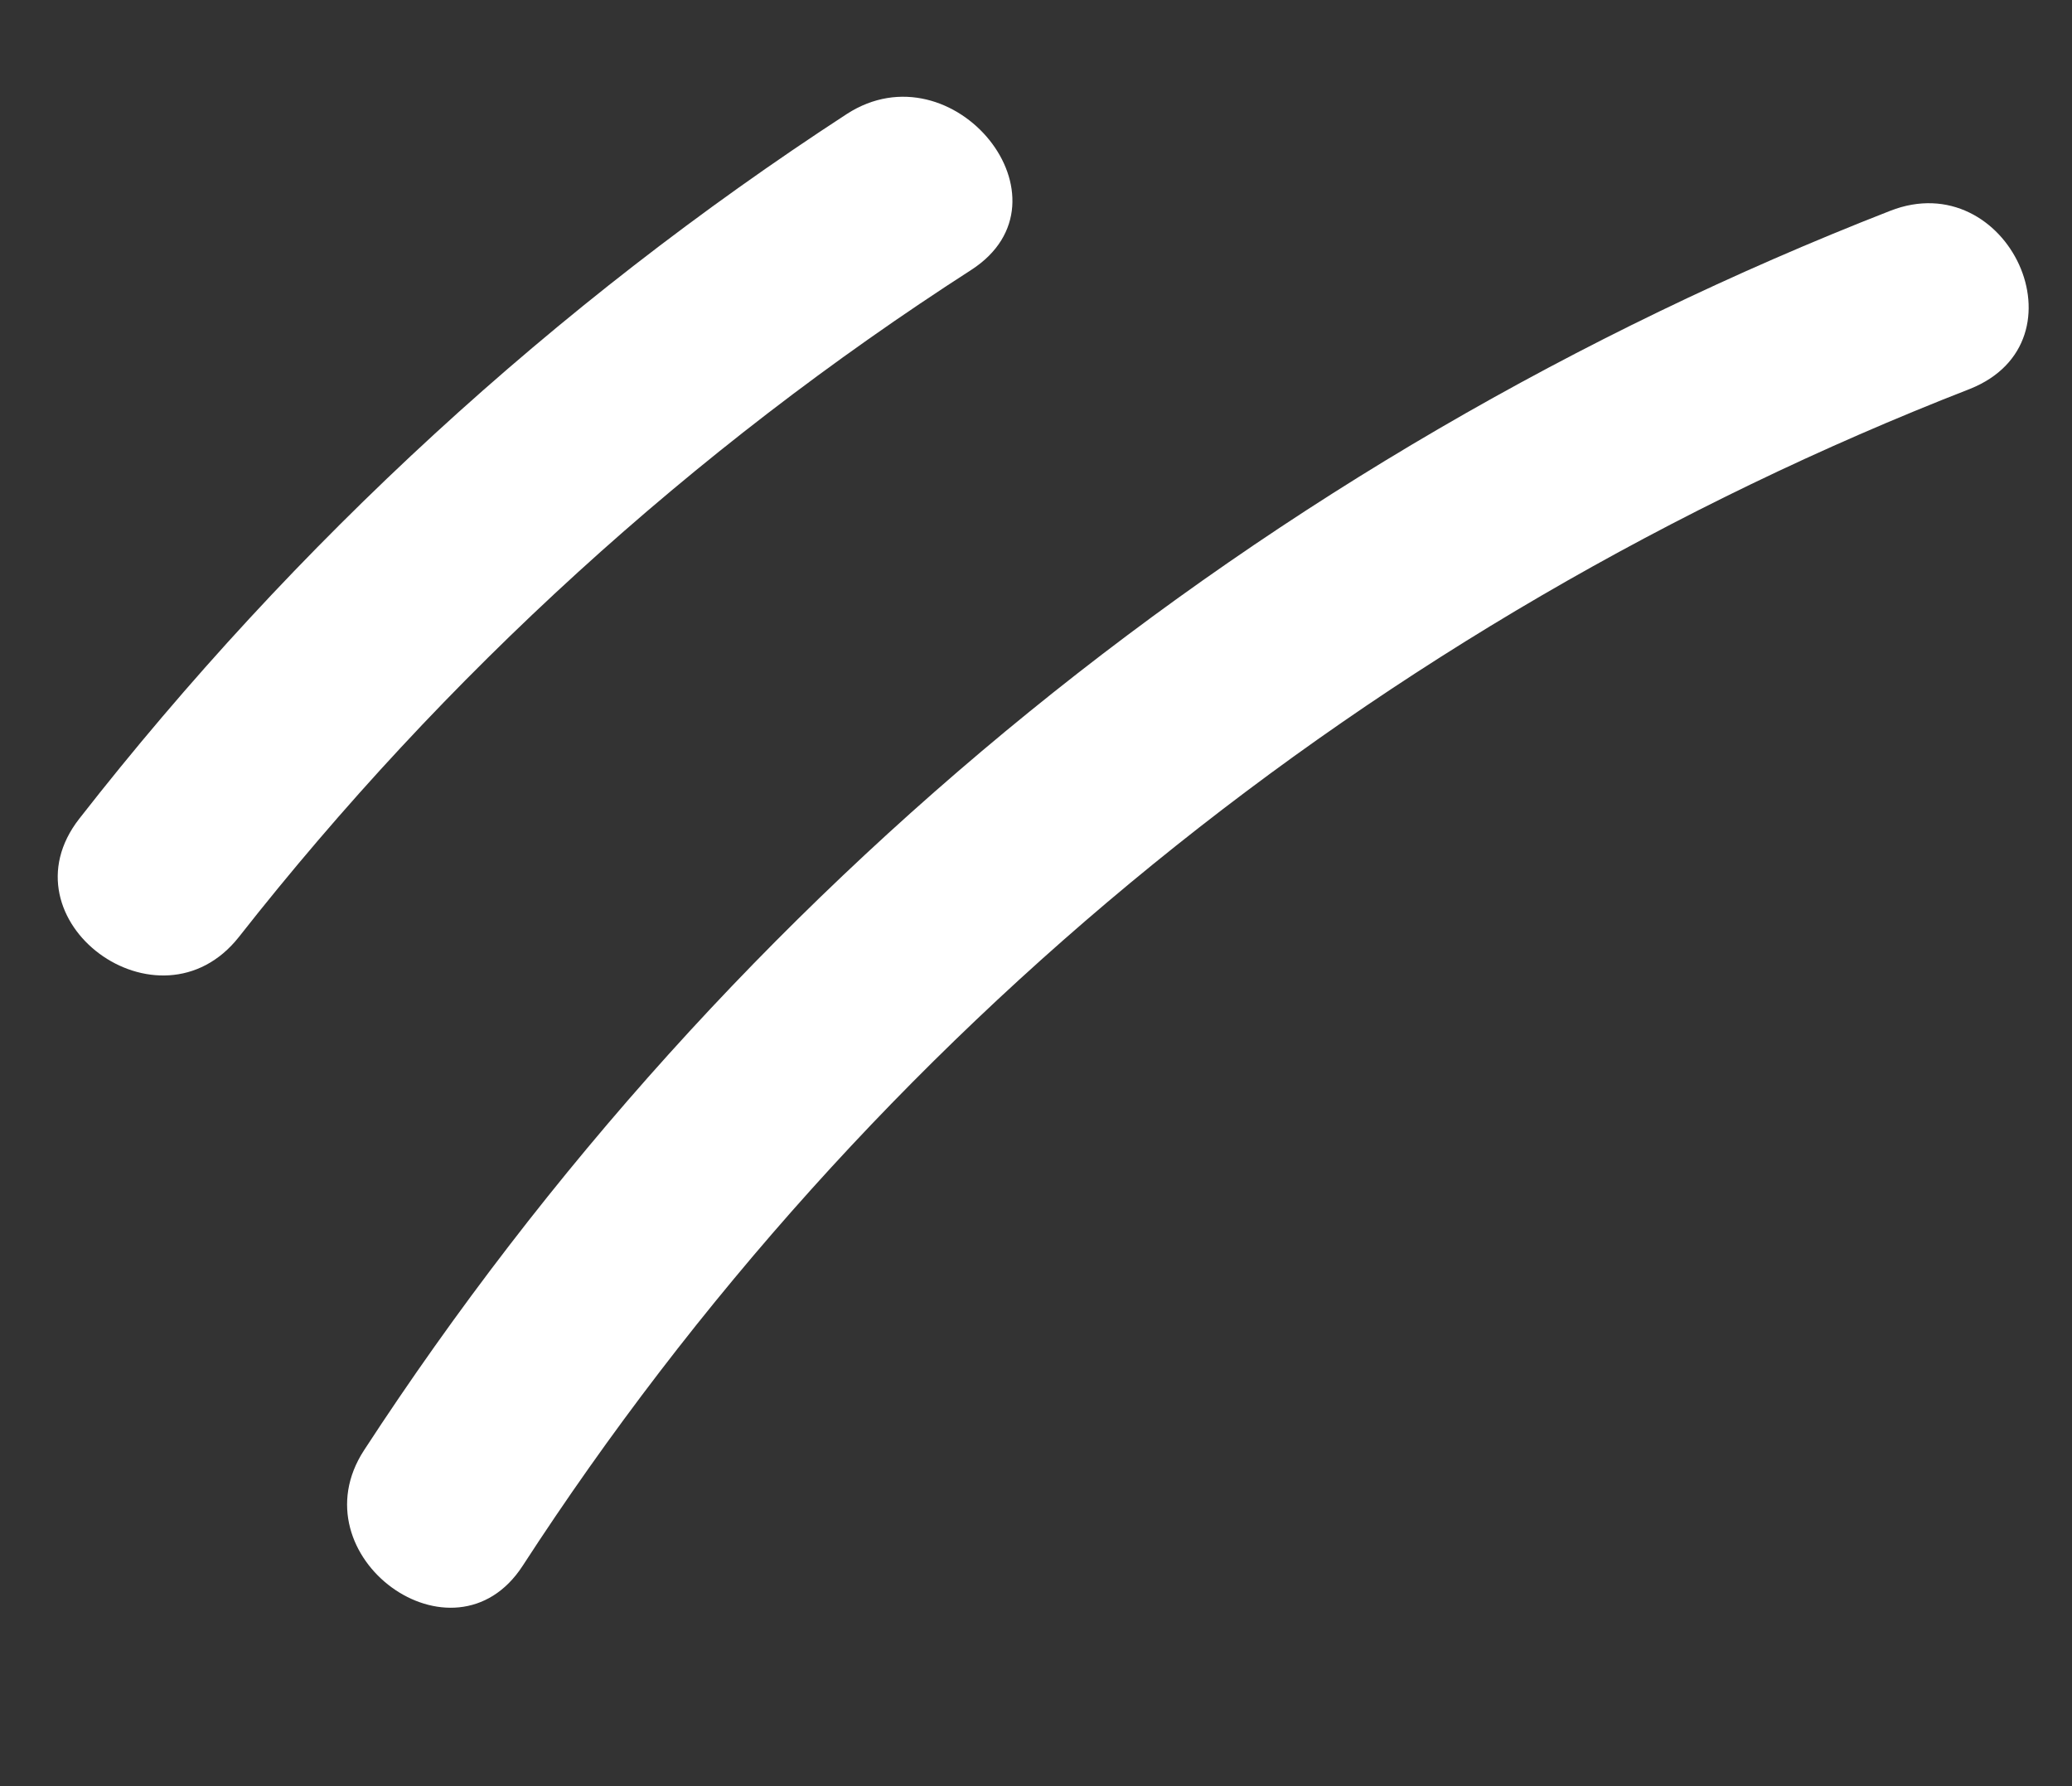
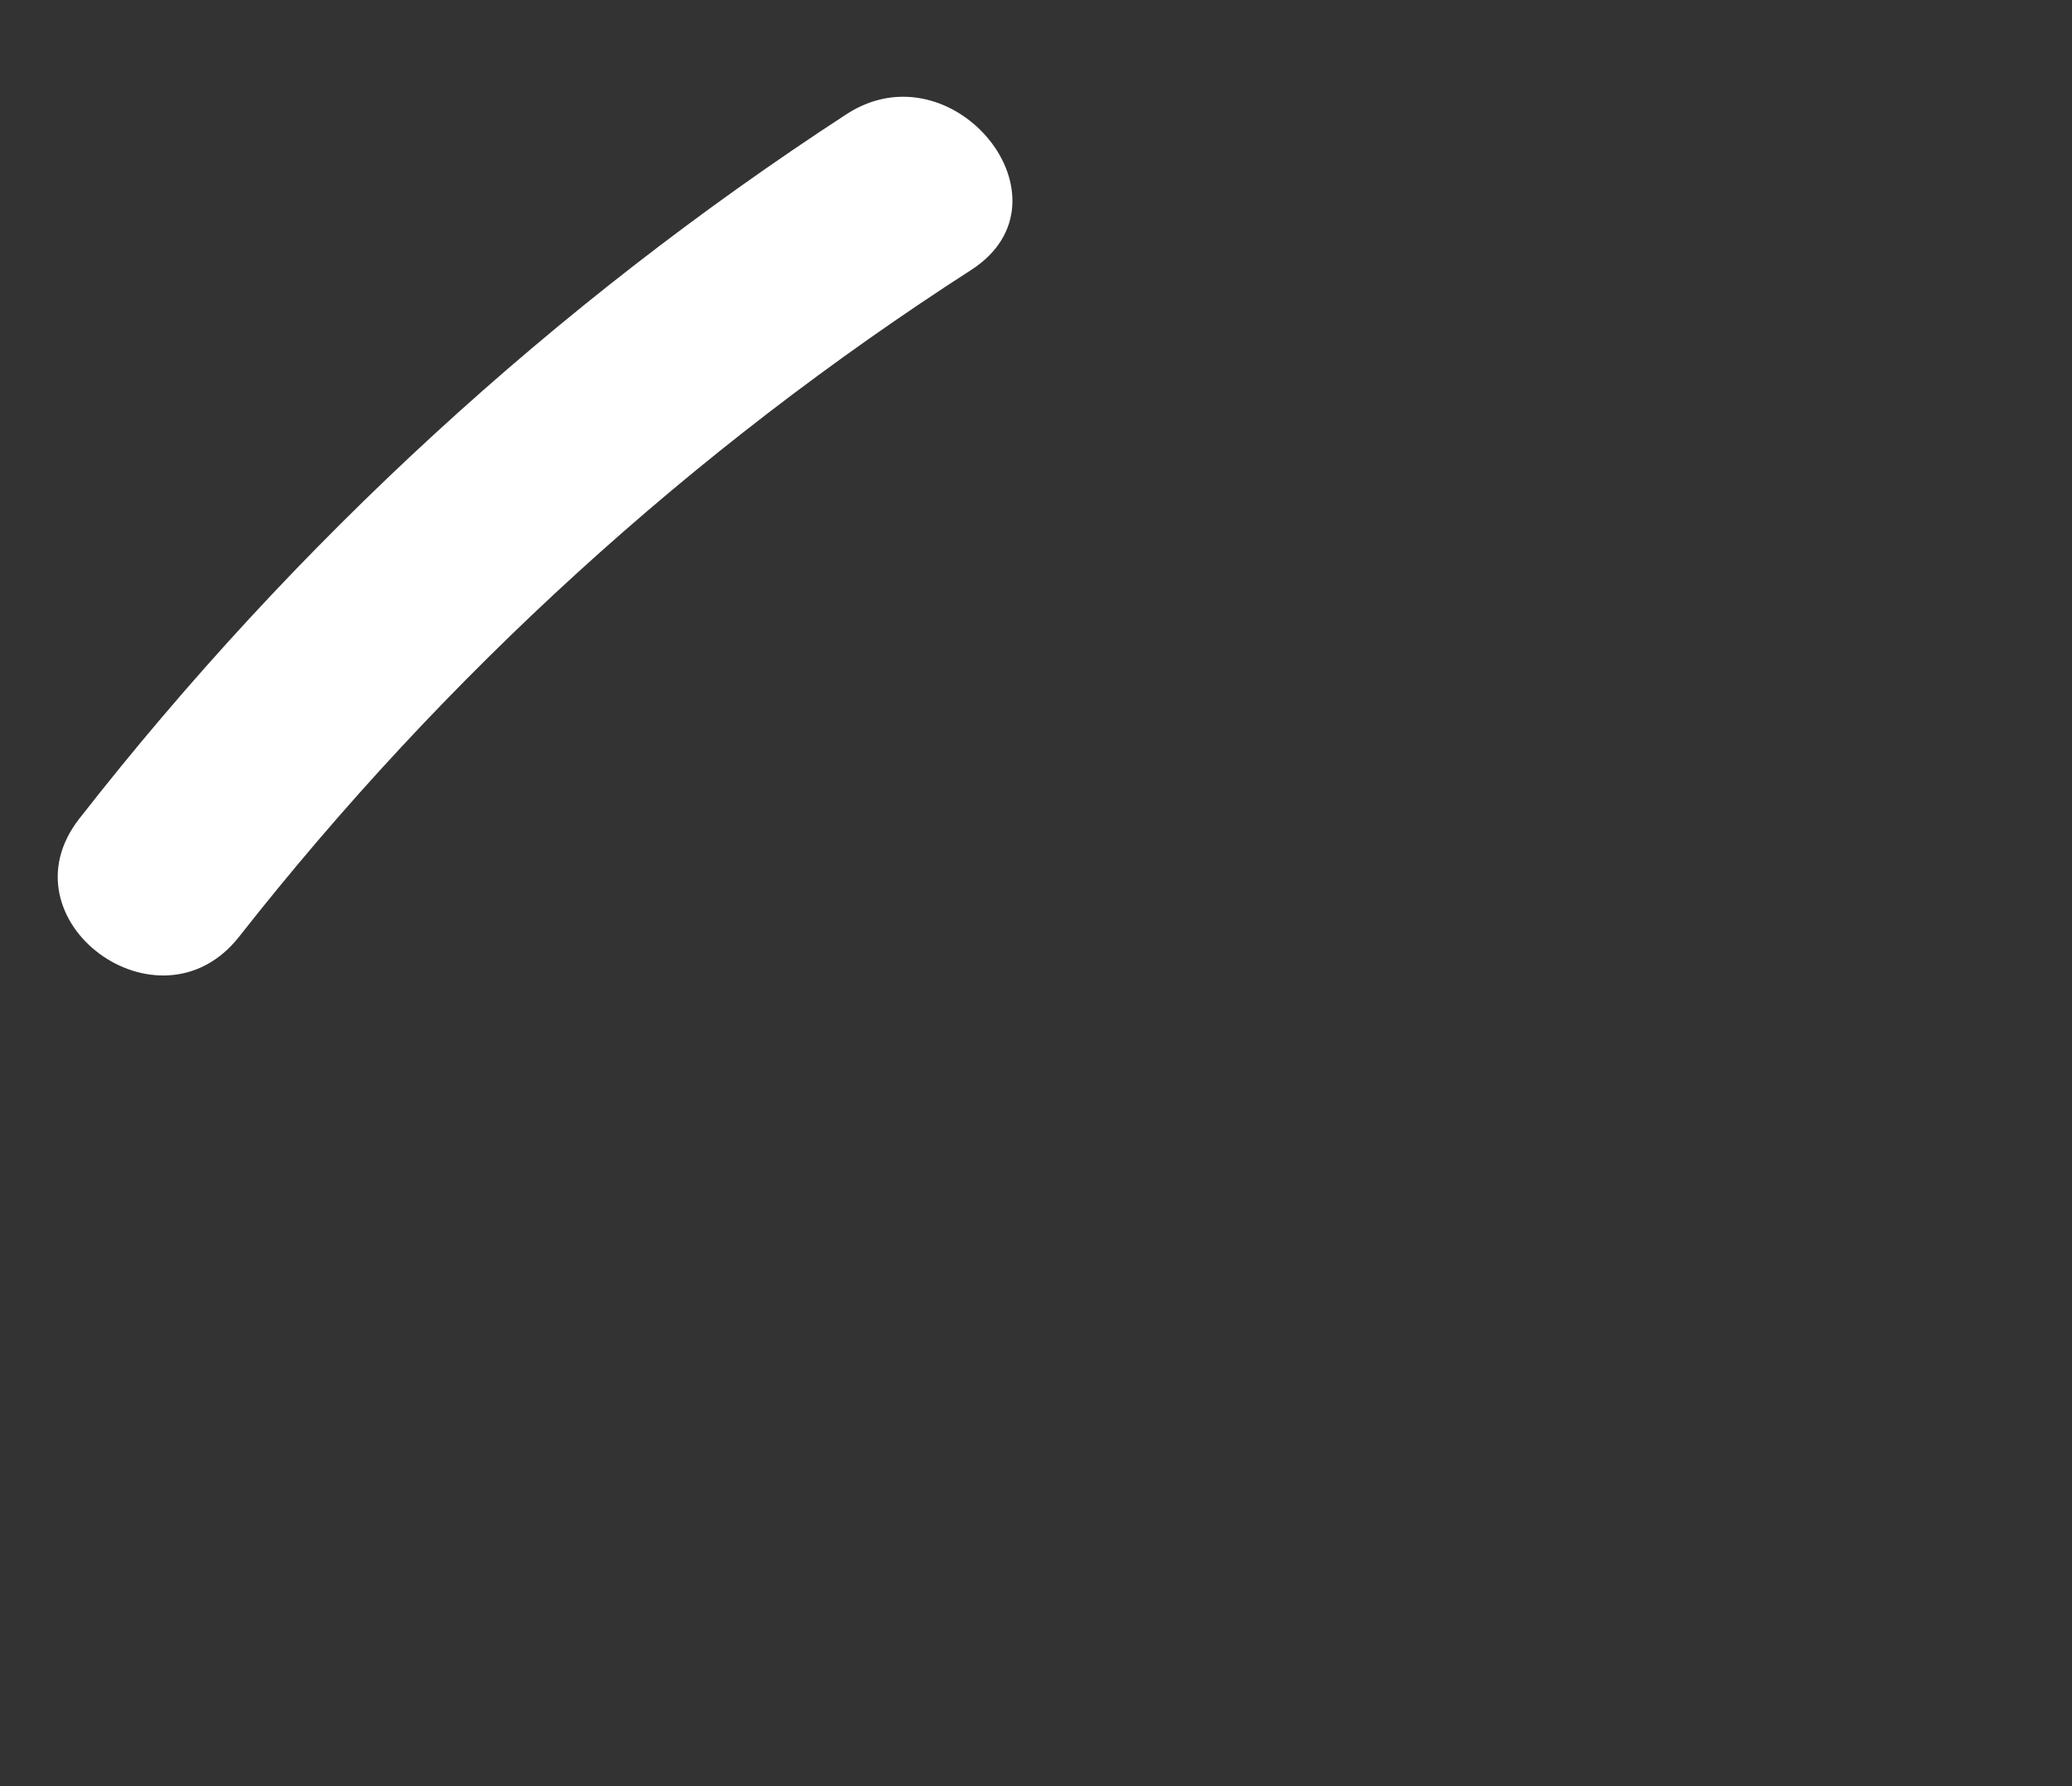
<svg xmlns="http://www.w3.org/2000/svg" width="29" height="25" viewBox="0 0 29 25" fill="none">
  <rect x="0" y="0" width="29" height="25" fill="#333333" stroke="none" />
-   <path d="M26.455 2.951C17.685 6.375 10.216 12.441 5.095 20.299C4.132 21.779 6.351 23.397 7.314 21.918C12.159 14.451 19.245 8.688 27.57 5.444C29.246 4.776 28.105 2.305 26.455 2.951Z" fill="white" />
  <path d="M13.595 3.777C15.1 2.803 13.344 0.632 11.853 1.595C7.763 4.258 4.133 7.59 1.112 11.456C-0.004 12.88 2.229 14.526 3.344 13.114C6.227 9.444 9.692 6.289 13.595 3.777Z" fill="white" />
</svg>